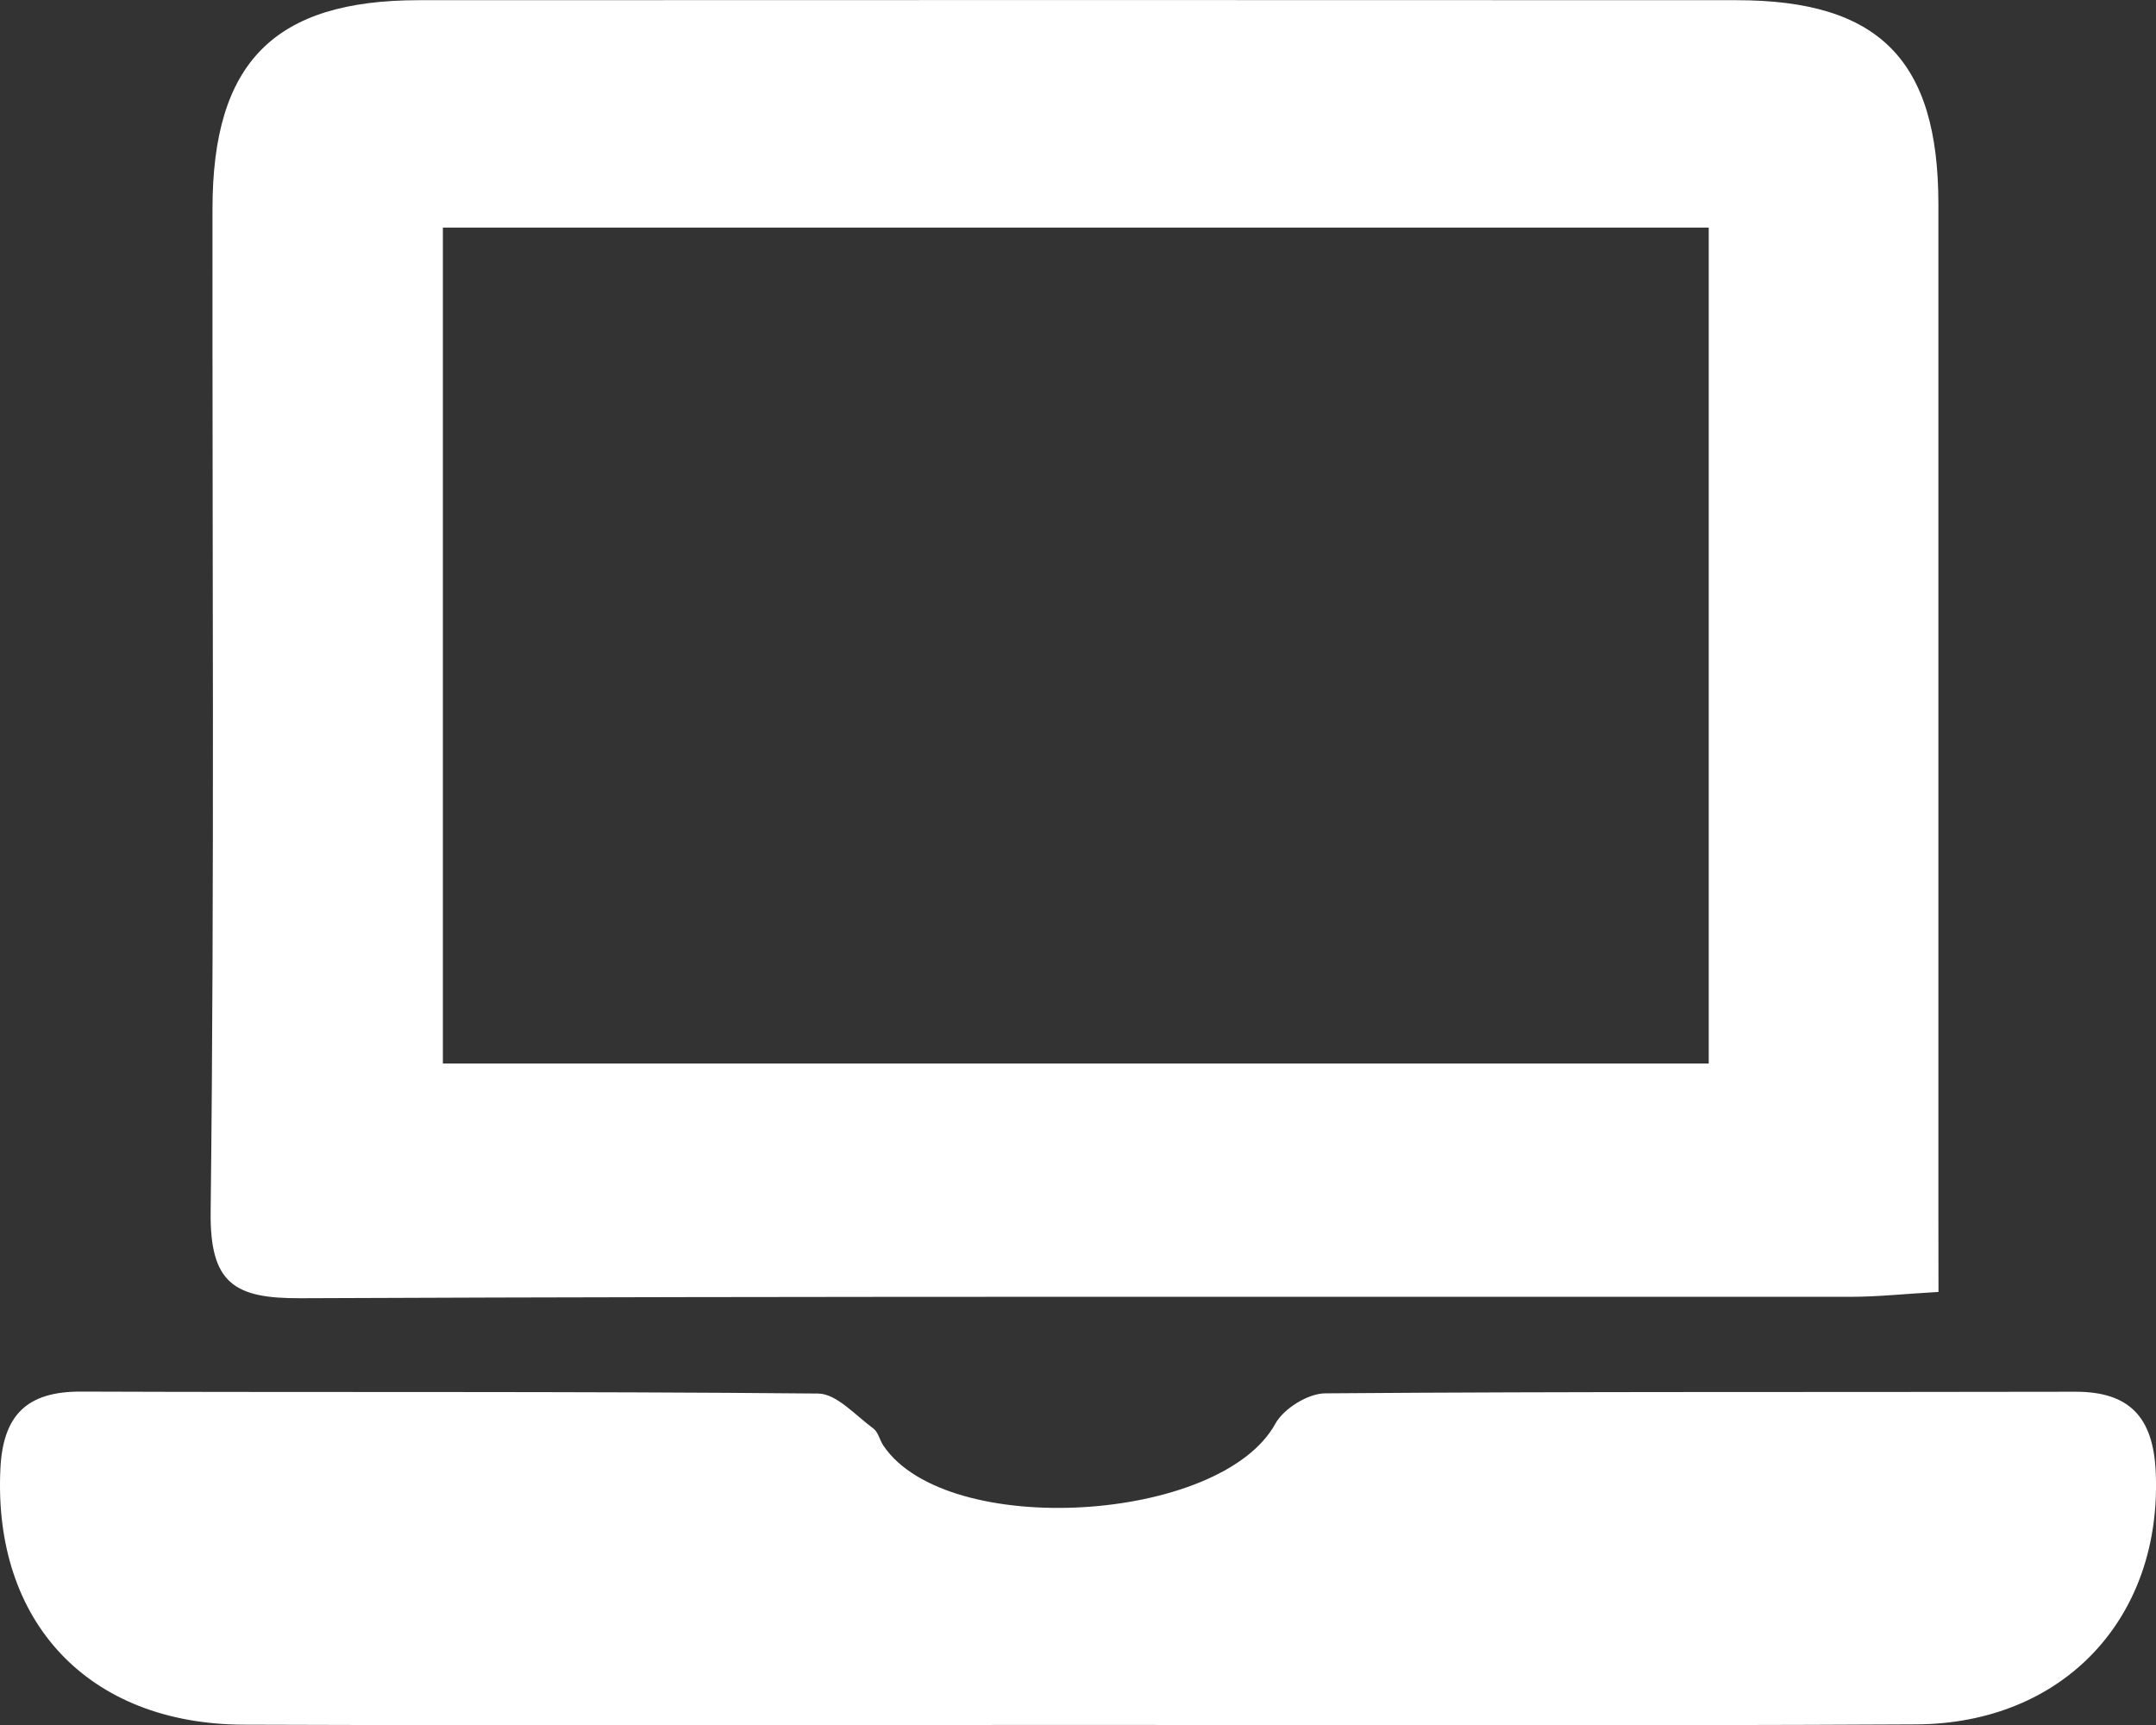
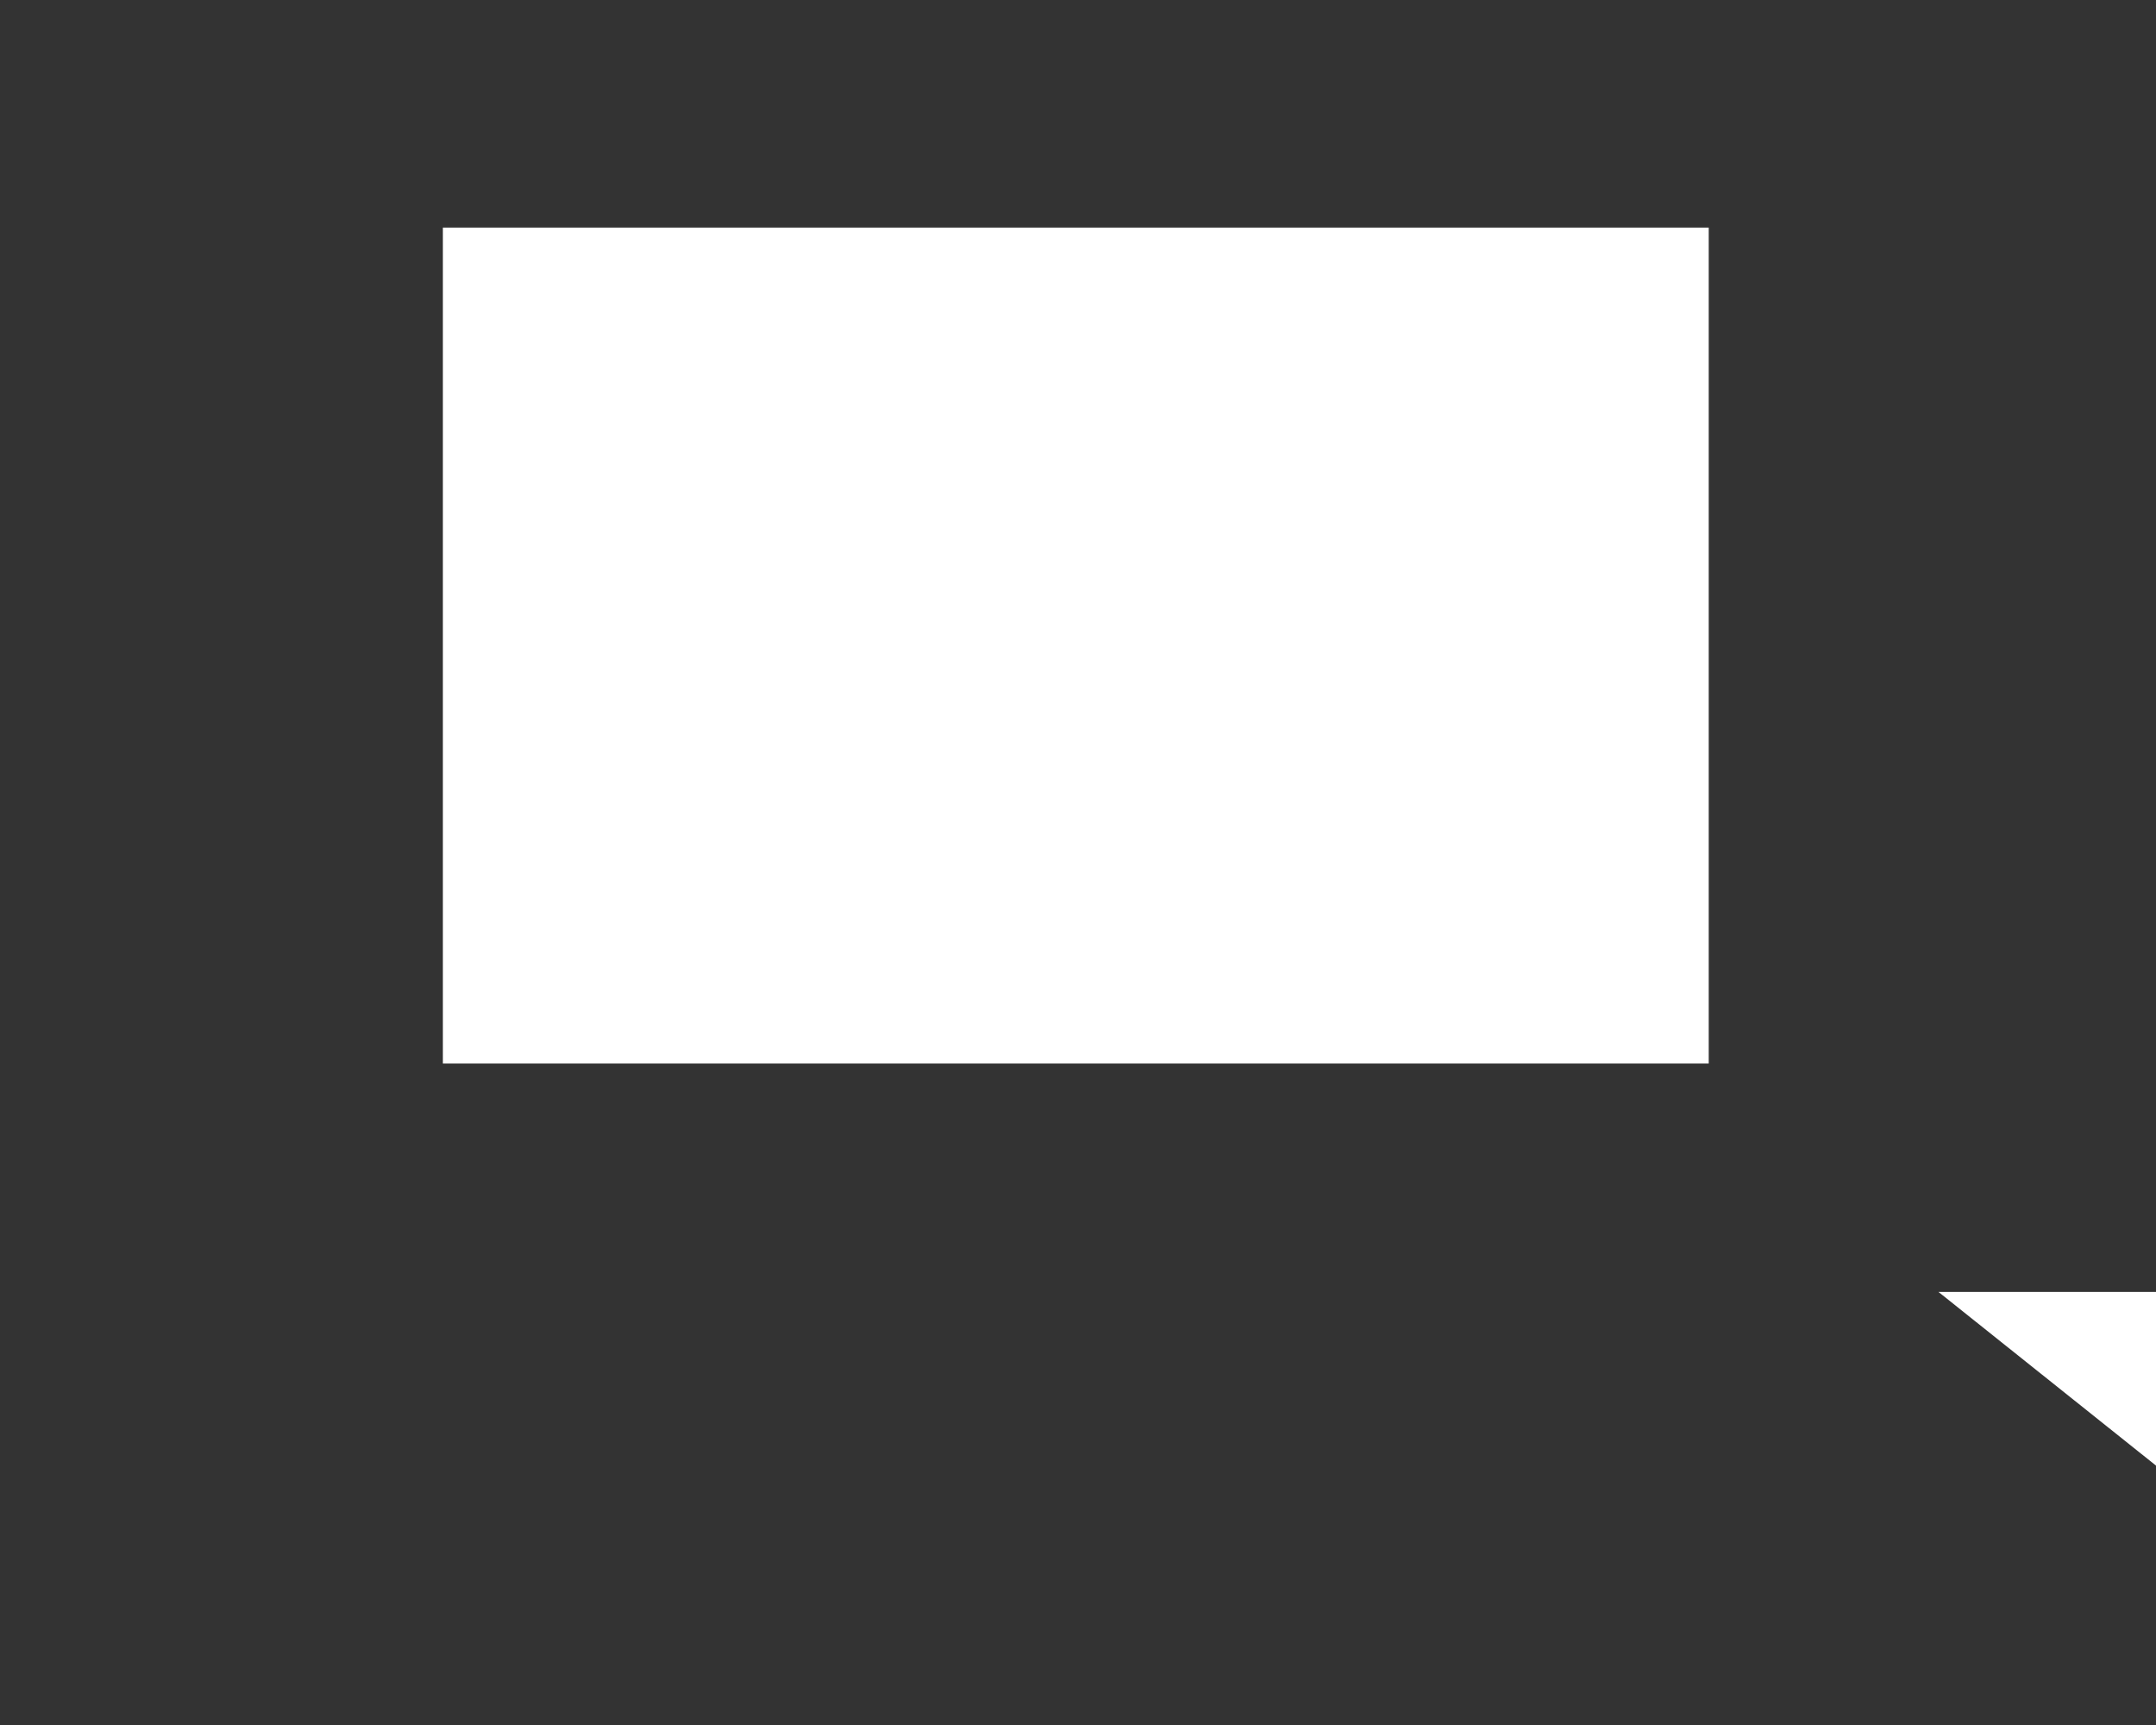
<svg xmlns="http://www.w3.org/2000/svg" id="Layer_1" data-name="Layer 1" viewBox="0 0 442.27 353.87">
  <rect x="0" y="0" width="442.27" height="353.87" fill="#333333" stroke="none" />
  <defs>
    <style>.cls-1{fill:#fff;}</style>
  </defs>
  <g id="U7uNgo.tif">
-     <path class="cls-1" d="M402.27,317.85c-7,.4-12.51,1-18,1-106,.05-212-.16-318,.29-13.5.06-18.62-2.94-18.44-17.73.81-68.56.31-137.14.38-205.7,0-30.06,12.67-42.8,42.29-42.81q135.18-.06,270.36,0c29.24,0,41.37,12.29,41.39,41.75q0,103.56,0,207.11ZM95.47,99.54V271H355.14V99.54Z" transform="translate(-4.62 -52.86)" />
-     <path class="cls-1" d="M225.39,406.66c-56.93,0-113.86.15-170.79-.05-31.9-.12-51.4-21.11-49.9-52.46.52-11,5.39-15.9,16.52-15.86,50.39.19,100.79-.08,151.18.4,3.83,0,7.7,4.5,11.37,7.16,1,.74,1.31,2.42,2.09,3.56,13.06,19.26,69.2,15.83,80.39-4.55,1.7-3.09,6.7-6.19,10.2-6.21,51.33-.4,102.66-.21,154-.33,11.2,0,15.83,5.46,16.37,16.23,1.48,29.95-18.73,51.89-49.24,52C340.18,406.86,282.78,406.66,225.39,406.66Z" transform="translate(-4.62 -52.86)" />
+     <path class="cls-1" d="M402.27,317.85q135.18-.06,270.36,0c29.24,0,41.37,12.29,41.39,41.75q0,103.56,0,207.11ZM95.47,99.54V271H355.14V99.54Z" transform="translate(-4.62 -52.86)" />
  </g>
</svg>